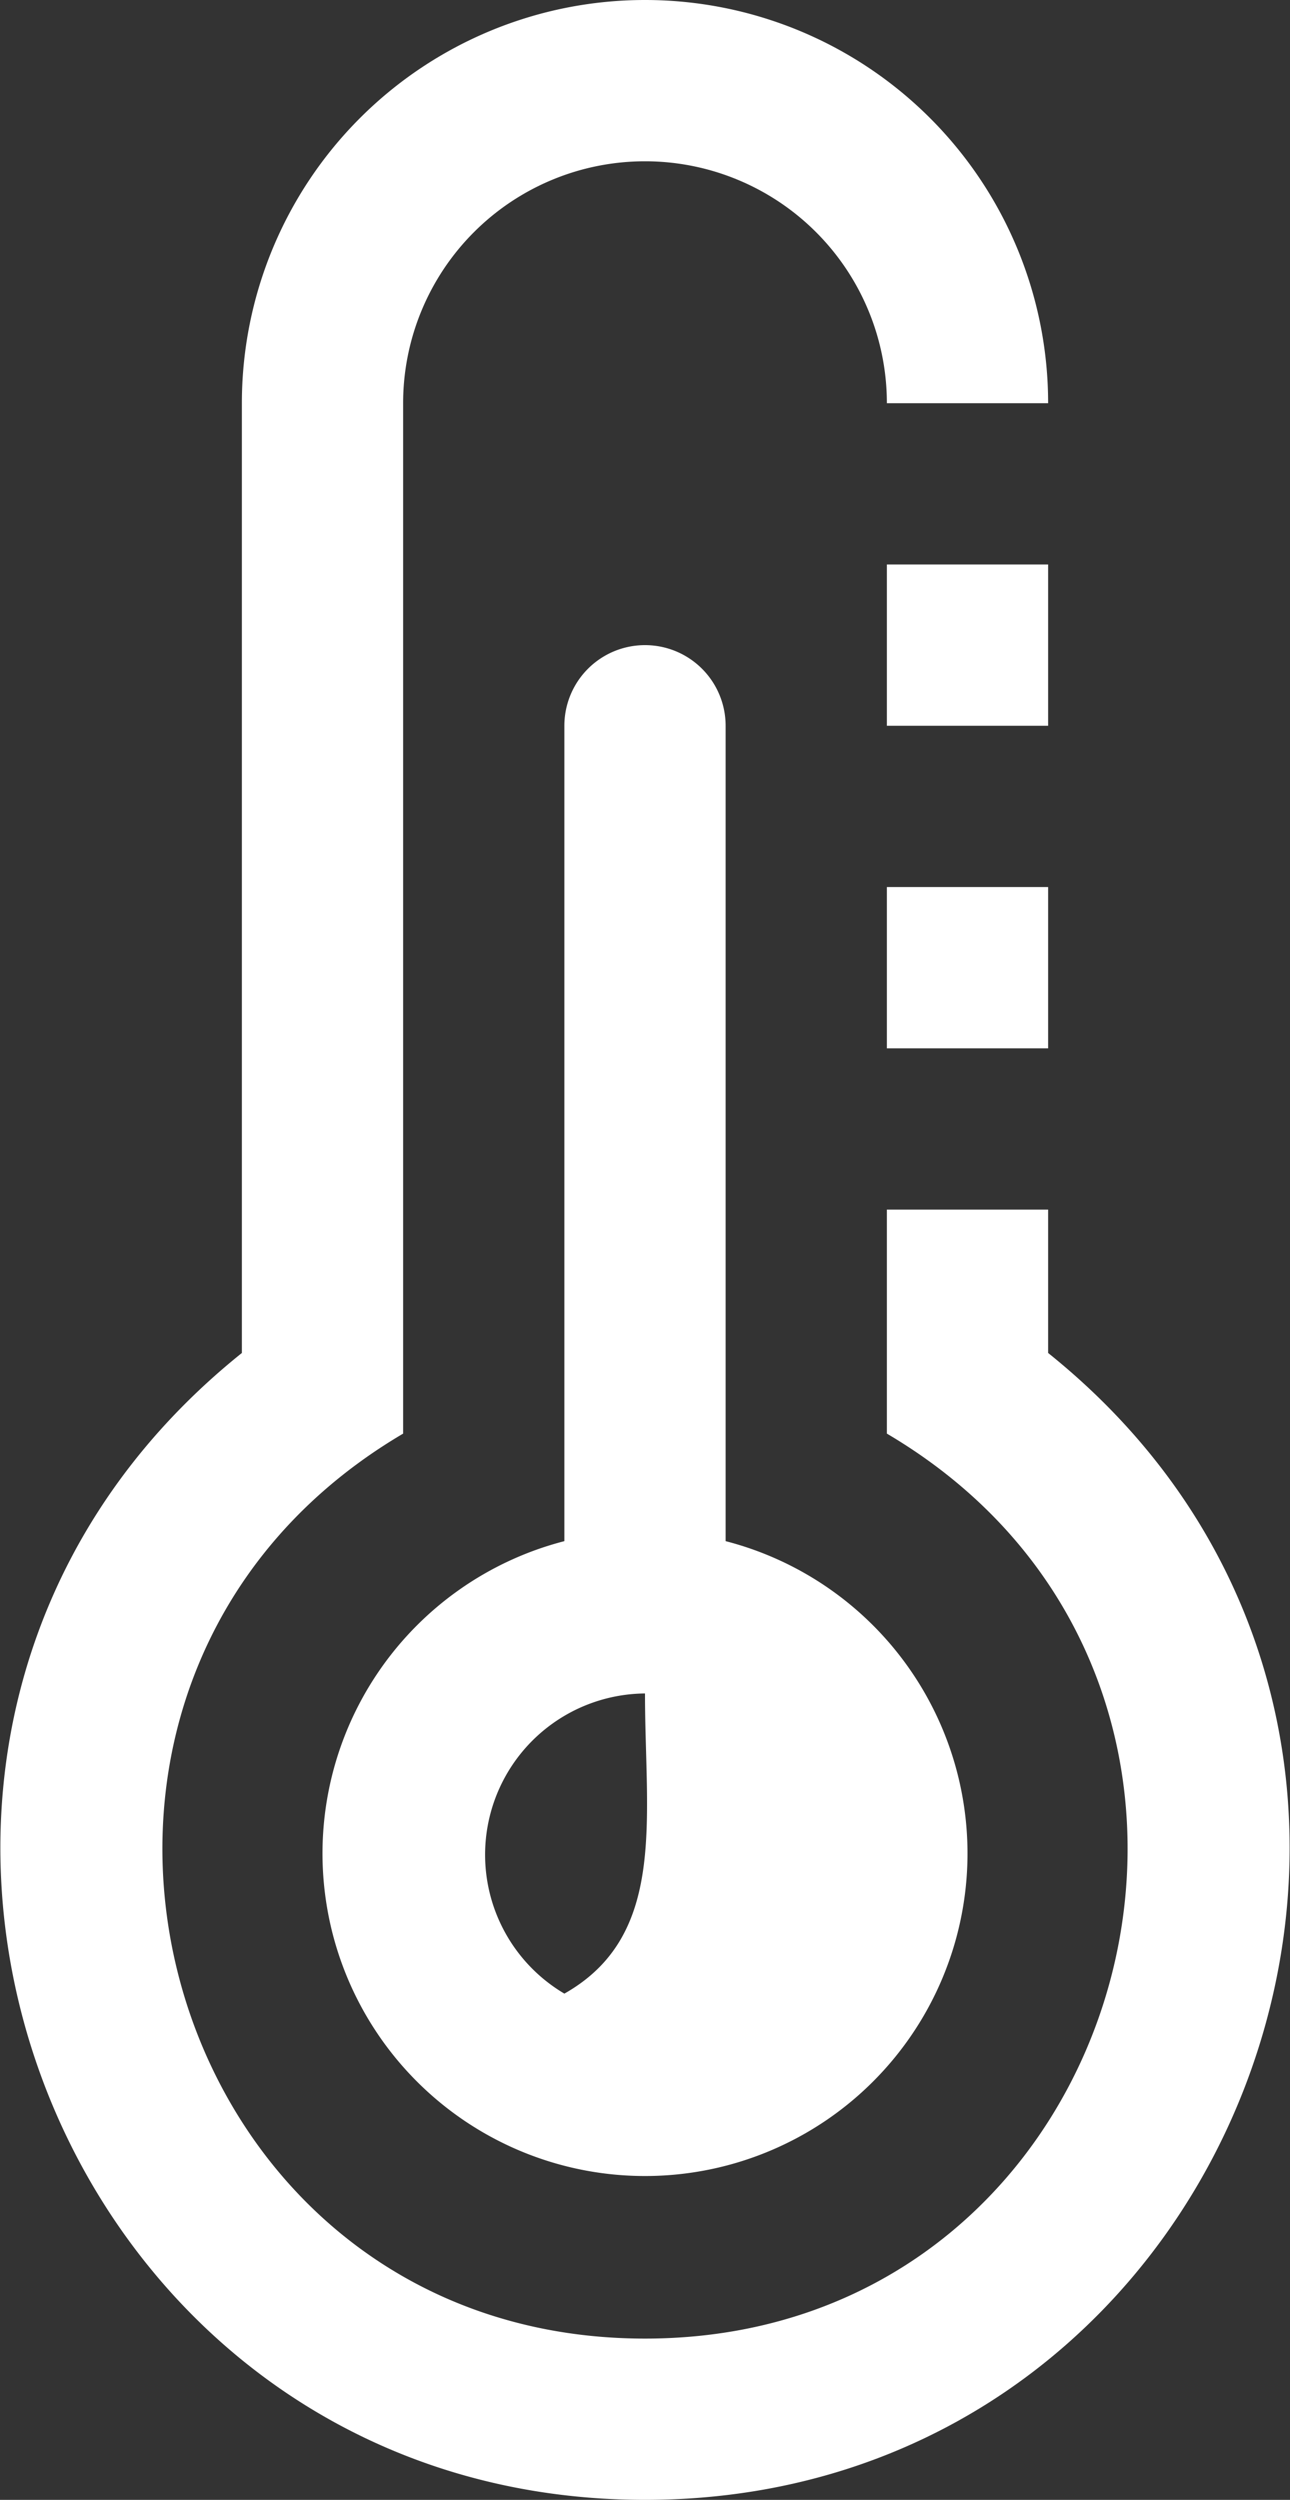
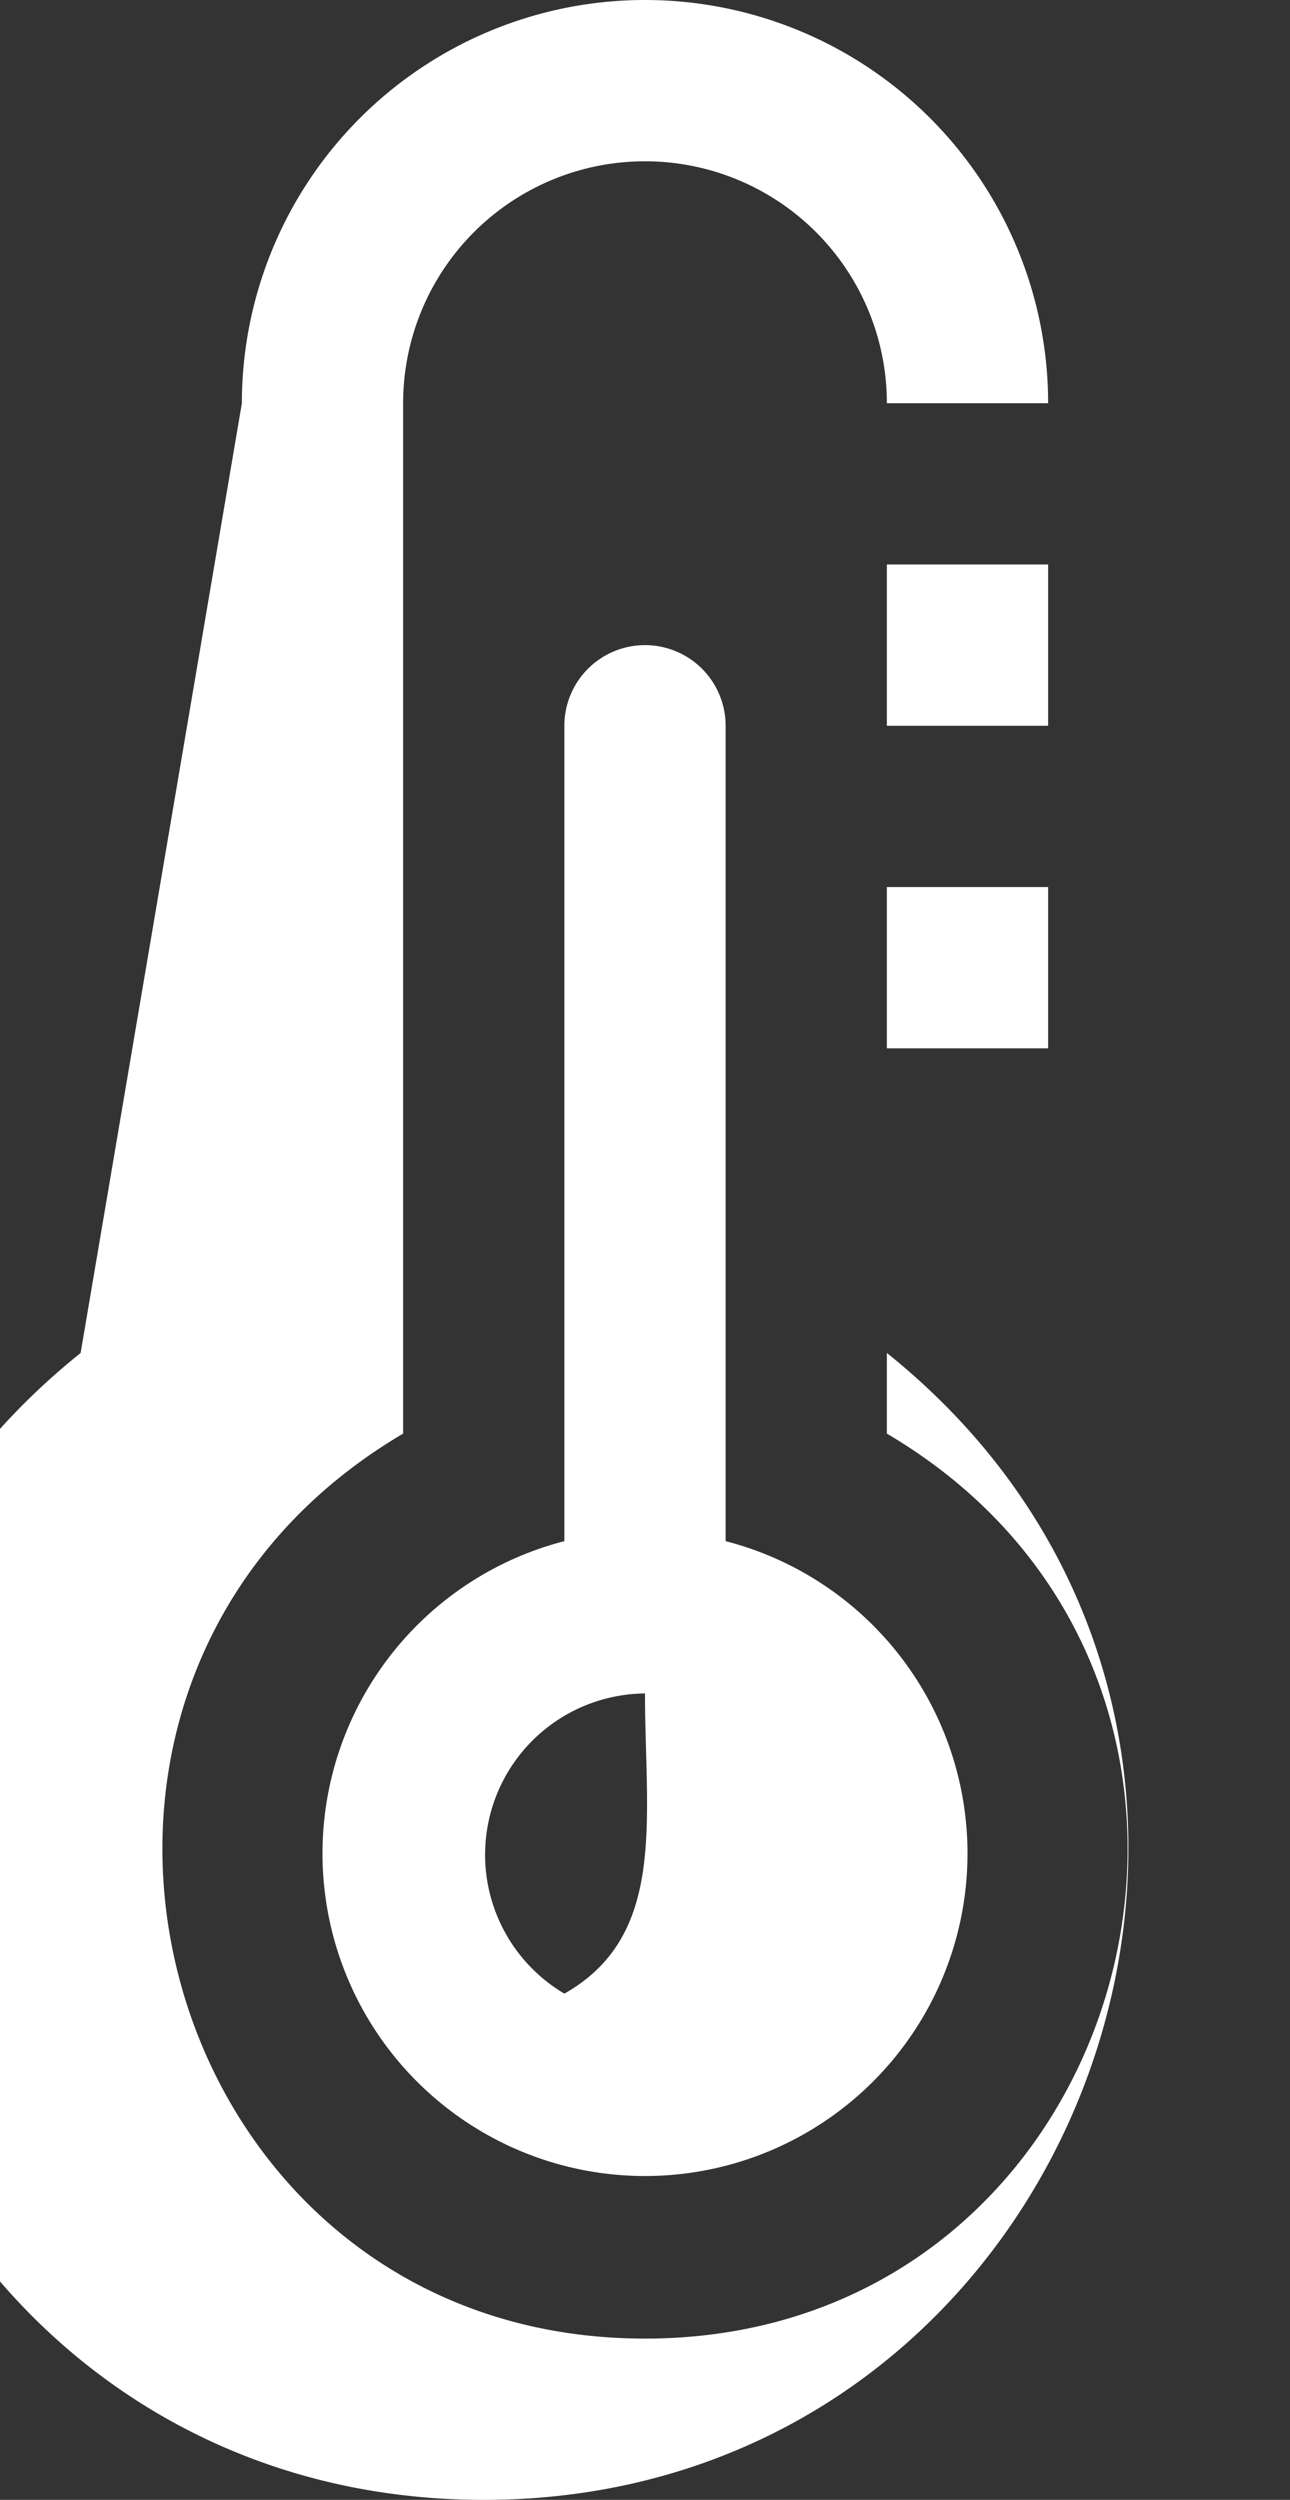
<svg xmlns="http://www.w3.org/2000/svg" viewBox="0 0 28.8 55.8">
  <rect x="0" y="0" width="28.8" height="55.8" fill="#333333" stroke="none" />
  <defs>
    <style>.cls-1{fill:#fff;}</style>
  </defs>
  <g id="Layer_2" data-name="Layer 2">
    <g id="icons">
-       <path class="cls-1" d="M23.4,19.8v3.6H19.8V19.8Zm0-7.2v3.6H19.8V12.6ZM12.6,44.5c2.3-1.3,1.8-3.9,1.8-6.7A3.6,3.6,0,0,0,12.6,44.5Zm3.6-10.1a7.2,7.2,0,1,1-3.6,0V16.2a1.8,1.8,0,0,1,3.6,0ZM5.4,9a9,9,0,1,1,18,0H19.8A5.4,5.4,0,0,0,9,9V32c-9.5,5.6-5.6,20.2,5.4,20.2S29.3,37.6,19.8,32V27h3.6v3.2c10.6,8.5,4.5,25.6-9,25.6s-19.6-17.1-9-25.6Z" />
+       <path class="cls-1" d="M23.4,19.8v3.6H19.8V19.8Zm0-7.2v3.6H19.8V12.6ZM12.6,44.5c2.3-1.3,1.8-3.9,1.8-6.7A3.6,3.6,0,0,0,12.6,44.5Zm3.6-10.1a7.2,7.2,0,1,1-3.6,0V16.2a1.8,1.8,0,0,1,3.6,0ZM5.4,9a9,9,0,1,1,18,0H19.8A5.4,5.4,0,0,0,9,9V32c-9.5,5.6-5.6,20.2,5.4,20.2S29.3,37.6,19.8,32V27v3.2c10.6,8.5,4.5,25.6-9,25.6s-19.6-17.1-9-25.6Z" />
    </g>
  </g>
</svg>